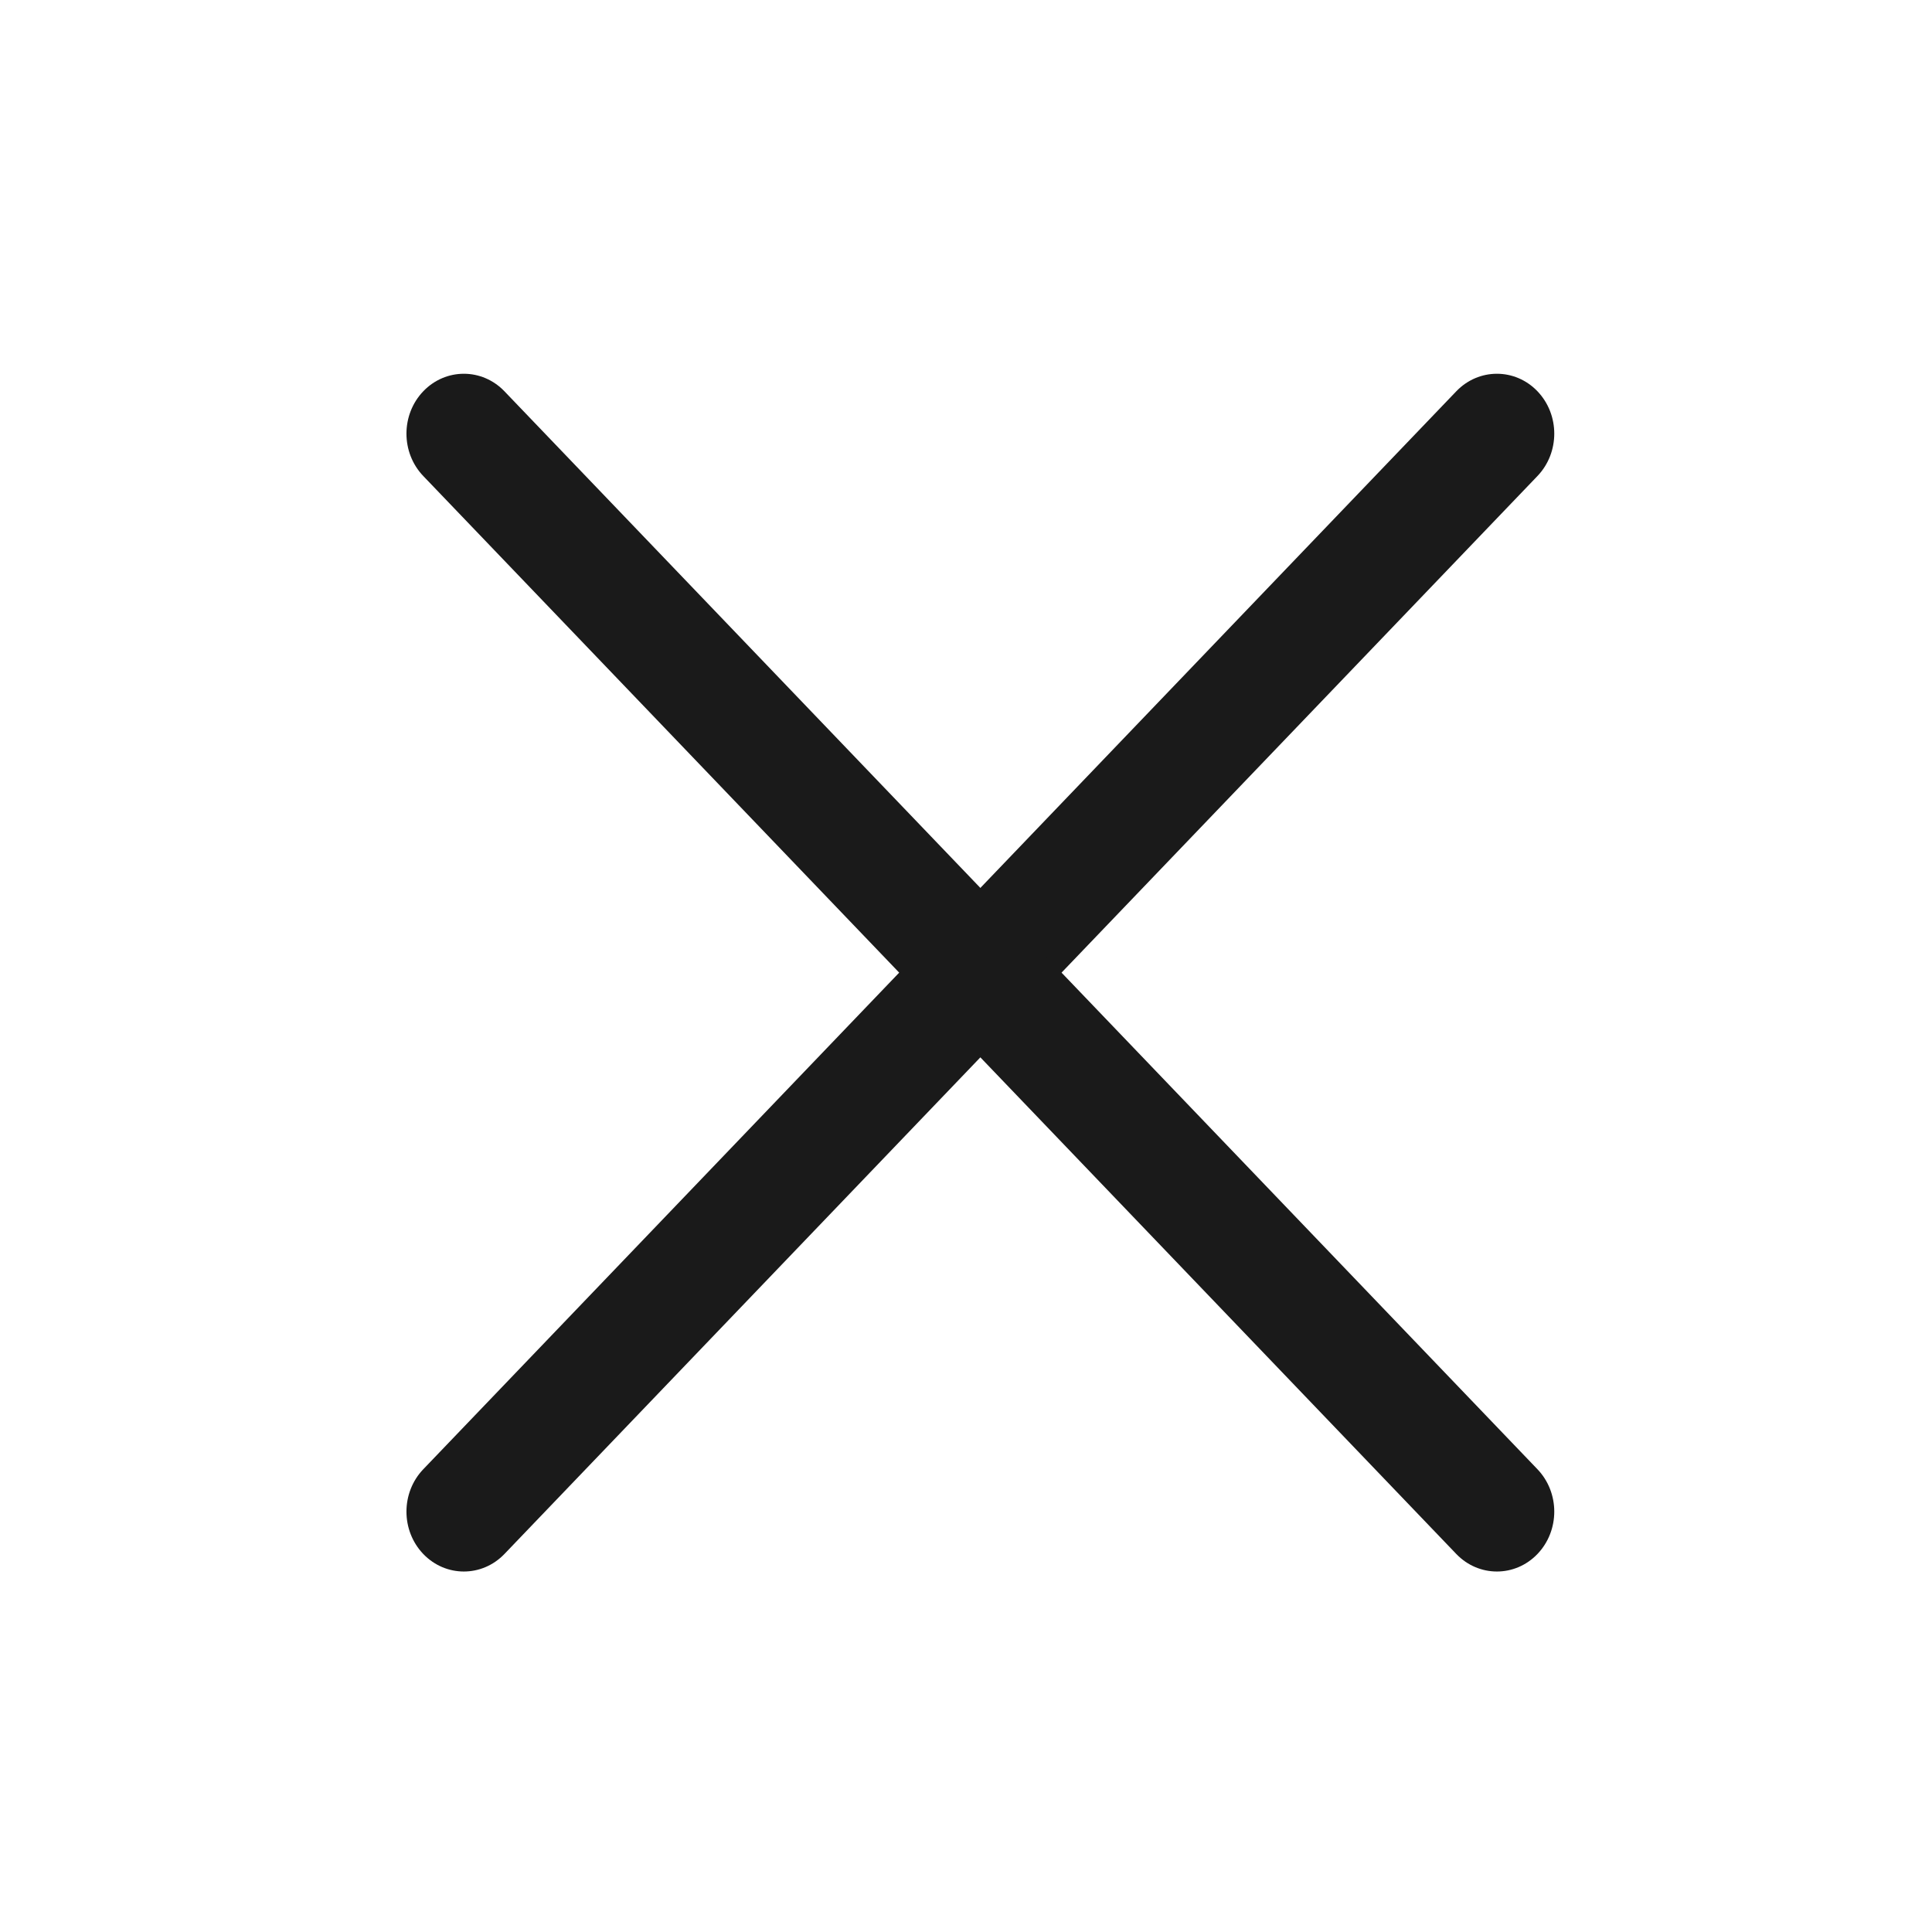
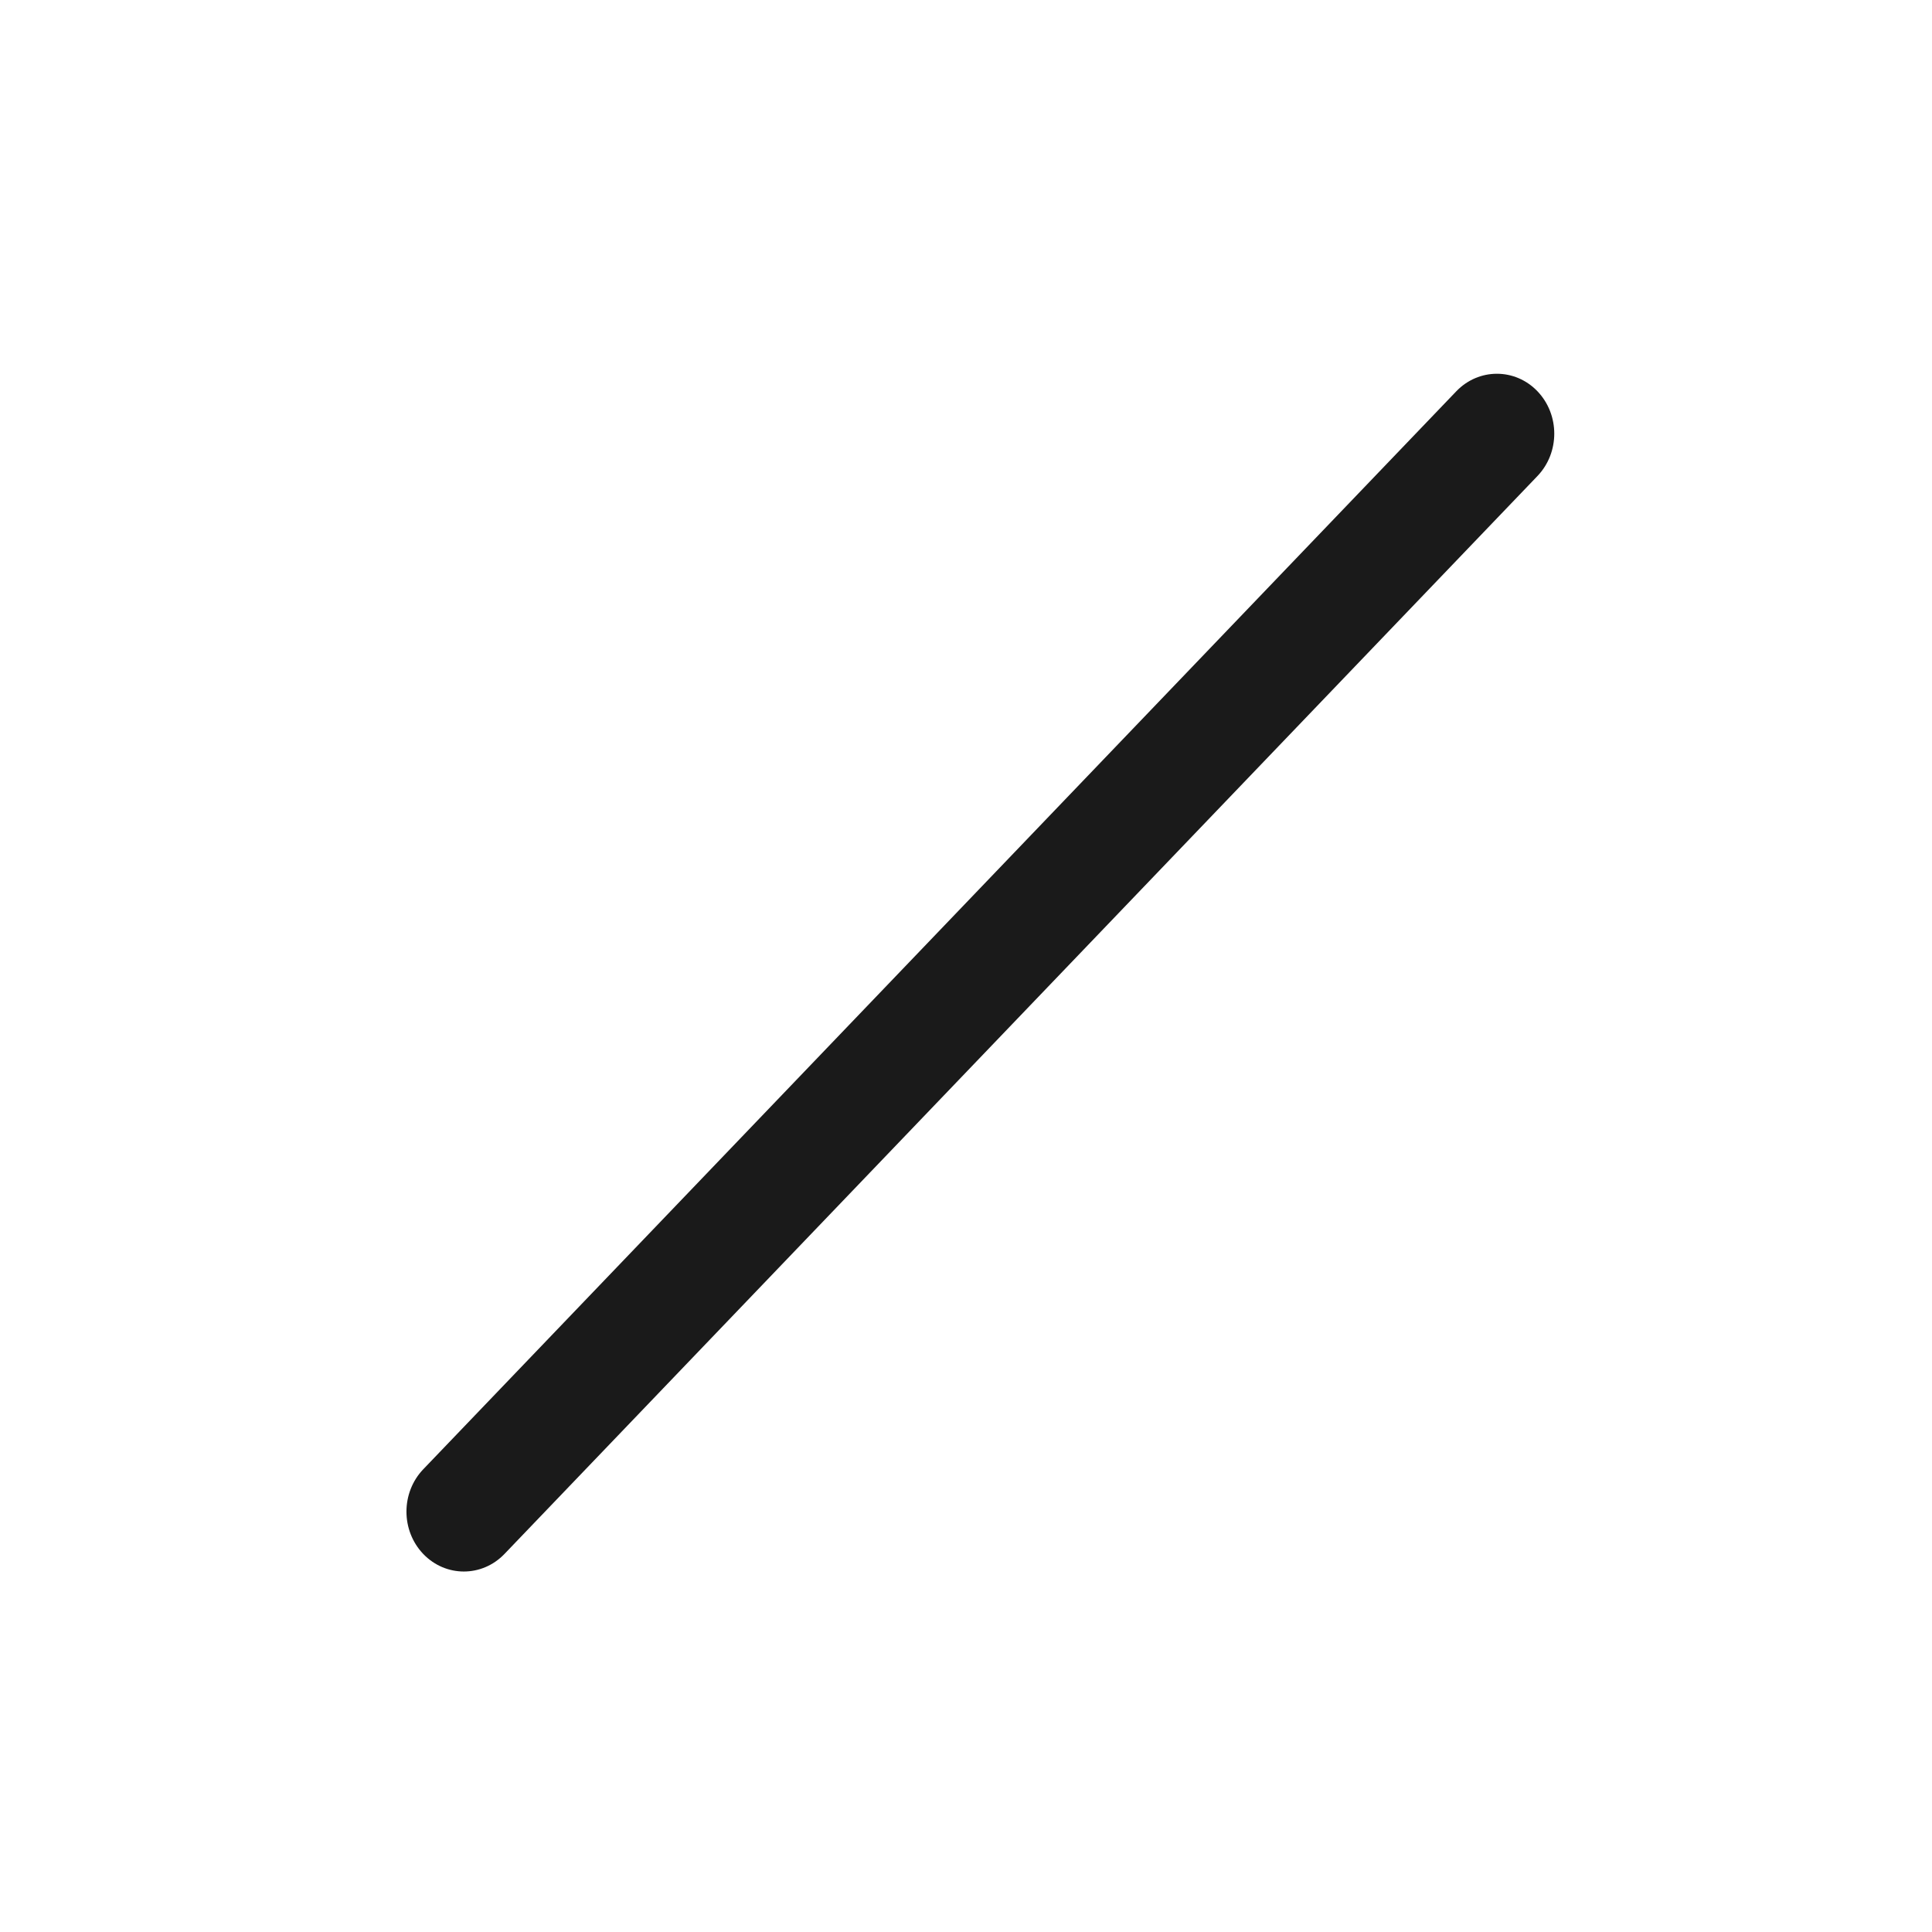
<svg xmlns="http://www.w3.org/2000/svg" width="23" height="23" viewBox="0 0 23 23" fill="none">
  <path fill-rule="evenodd" clip-rule="evenodd" d="M18.303 4.658C18.57 4.937 18.57 5.388 18.303 5.667L6.005 18.5C5.738 18.778 5.306 18.778 5.039 18.5C4.772 18.221 4.772 17.77 5.039 17.491L17.337 4.658C17.604 4.38 18.037 4.38 18.303 4.658Z" fill="#1A1A1A" />
-   <path fill-rule="evenodd" clip-rule="evenodd" d="M5.039 4.658C5.306 4.38 5.738 4.38 6.005 4.658L18.303 17.491C18.57 17.77 18.57 18.221 18.303 18.5C18.037 18.778 17.604 18.778 17.337 18.5L5.039 5.667C4.772 5.388 4.772 4.937 5.039 4.658Z" fill="#1A1A1A" />
</svg>